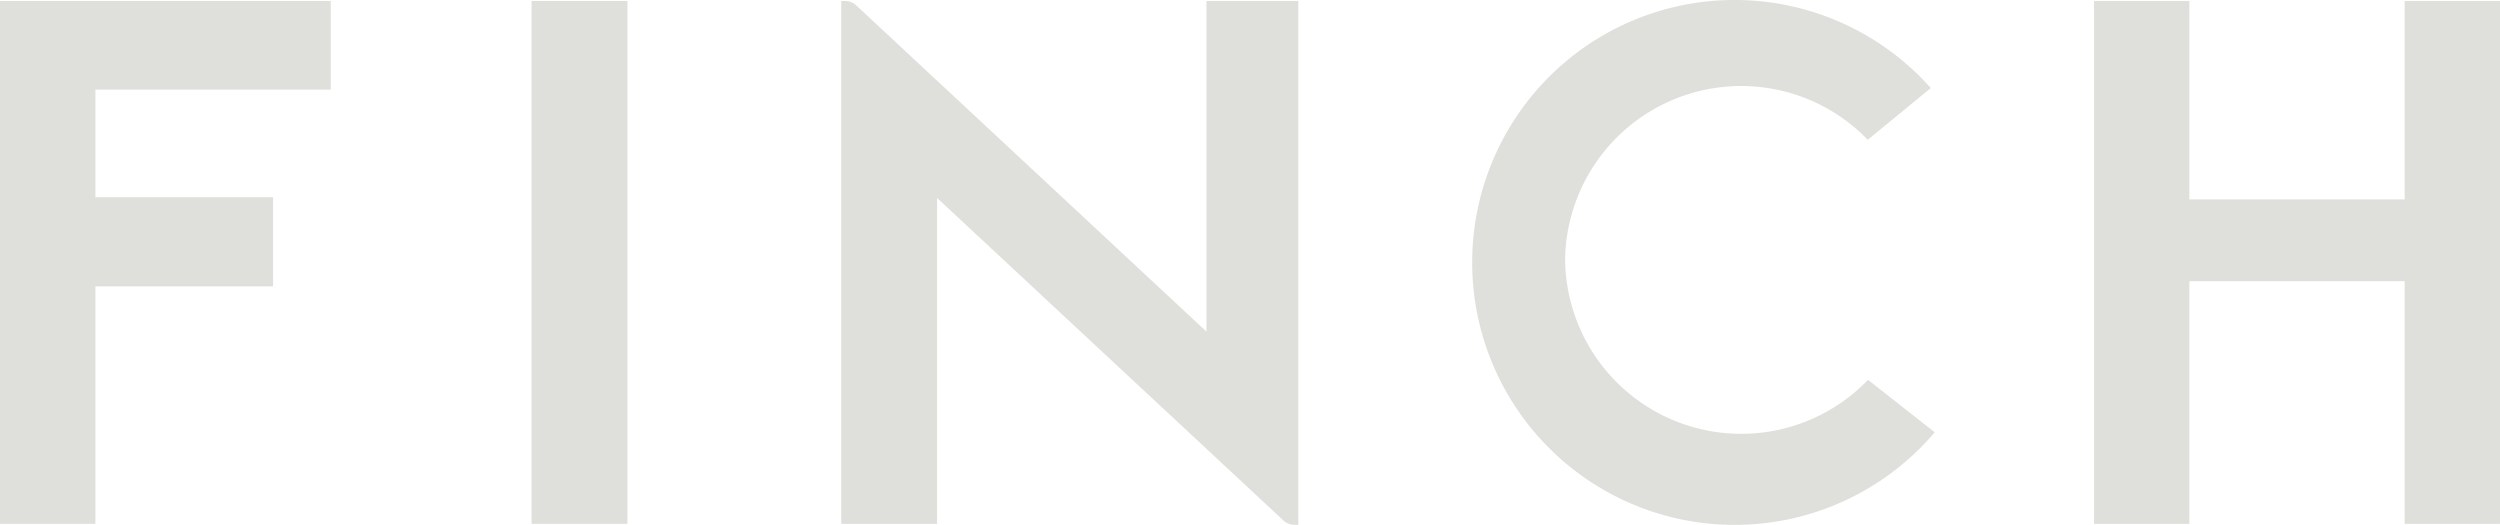
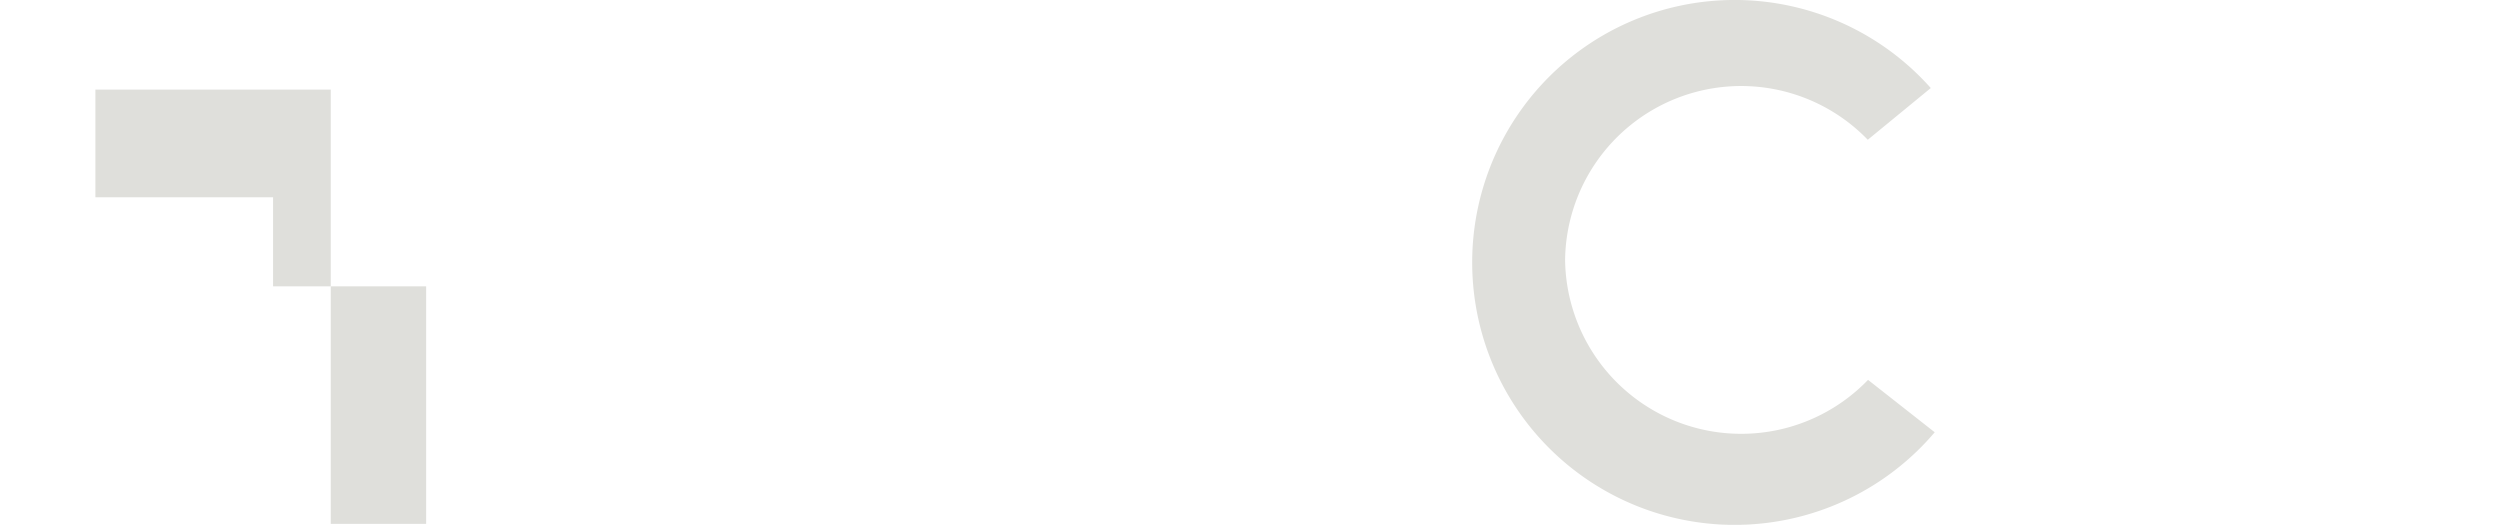
<svg xmlns="http://www.w3.org/2000/svg" viewBox="0 0 195.275 40.993" height="40.993" width="195.275">
-   <path fill="#dfdfdb" transform="translate(-87.771 -0.234)" d="M113.606,7.231V.31H87.771V41.151h7.451V22.6H109.1V15.641H95.222V7.231Z" />
-   <rect fill="#dfdfdb" transform="translate(41.522 0.077)" height="40.841" width="7.486" />
-   <path fill="#dfdfdb" transform="translate(-591.147 -0.234)" d="M778.976.311v15.5H762.159V.311h-7.446V41.151h7.446V22.2h16.816V41.151h7.446V.311Z" />
+   <path fill="#dfdfdb" transform="translate(-87.771 -0.234)" d="M113.606,7.231V.31V41.151h7.451V22.6H109.1V15.641H95.222V7.231Z" />
  <path fill="#dfdfdb" transform="translate(-441.696 0.001)" d="M592.817,33.764a20.5,20.5,0,1,1-.308-26.888l-4.921,4.04A13.752,13.752,0,0,0,563.946,20.3a13.756,13.756,0,0,0,23.663,9.371Z" />
-   <path fill="#dfdfdb" transform="translate(-289.999 -0.231)" d="M391.407.307V41.224h-.277a1.321,1.321,0,0,1-.9-.354L363.194,15.693V41.149H355.71V.307h.279a1.321,1.321,0,0,1,.9.355l27.347,25.472V.307Z" />
</svg>